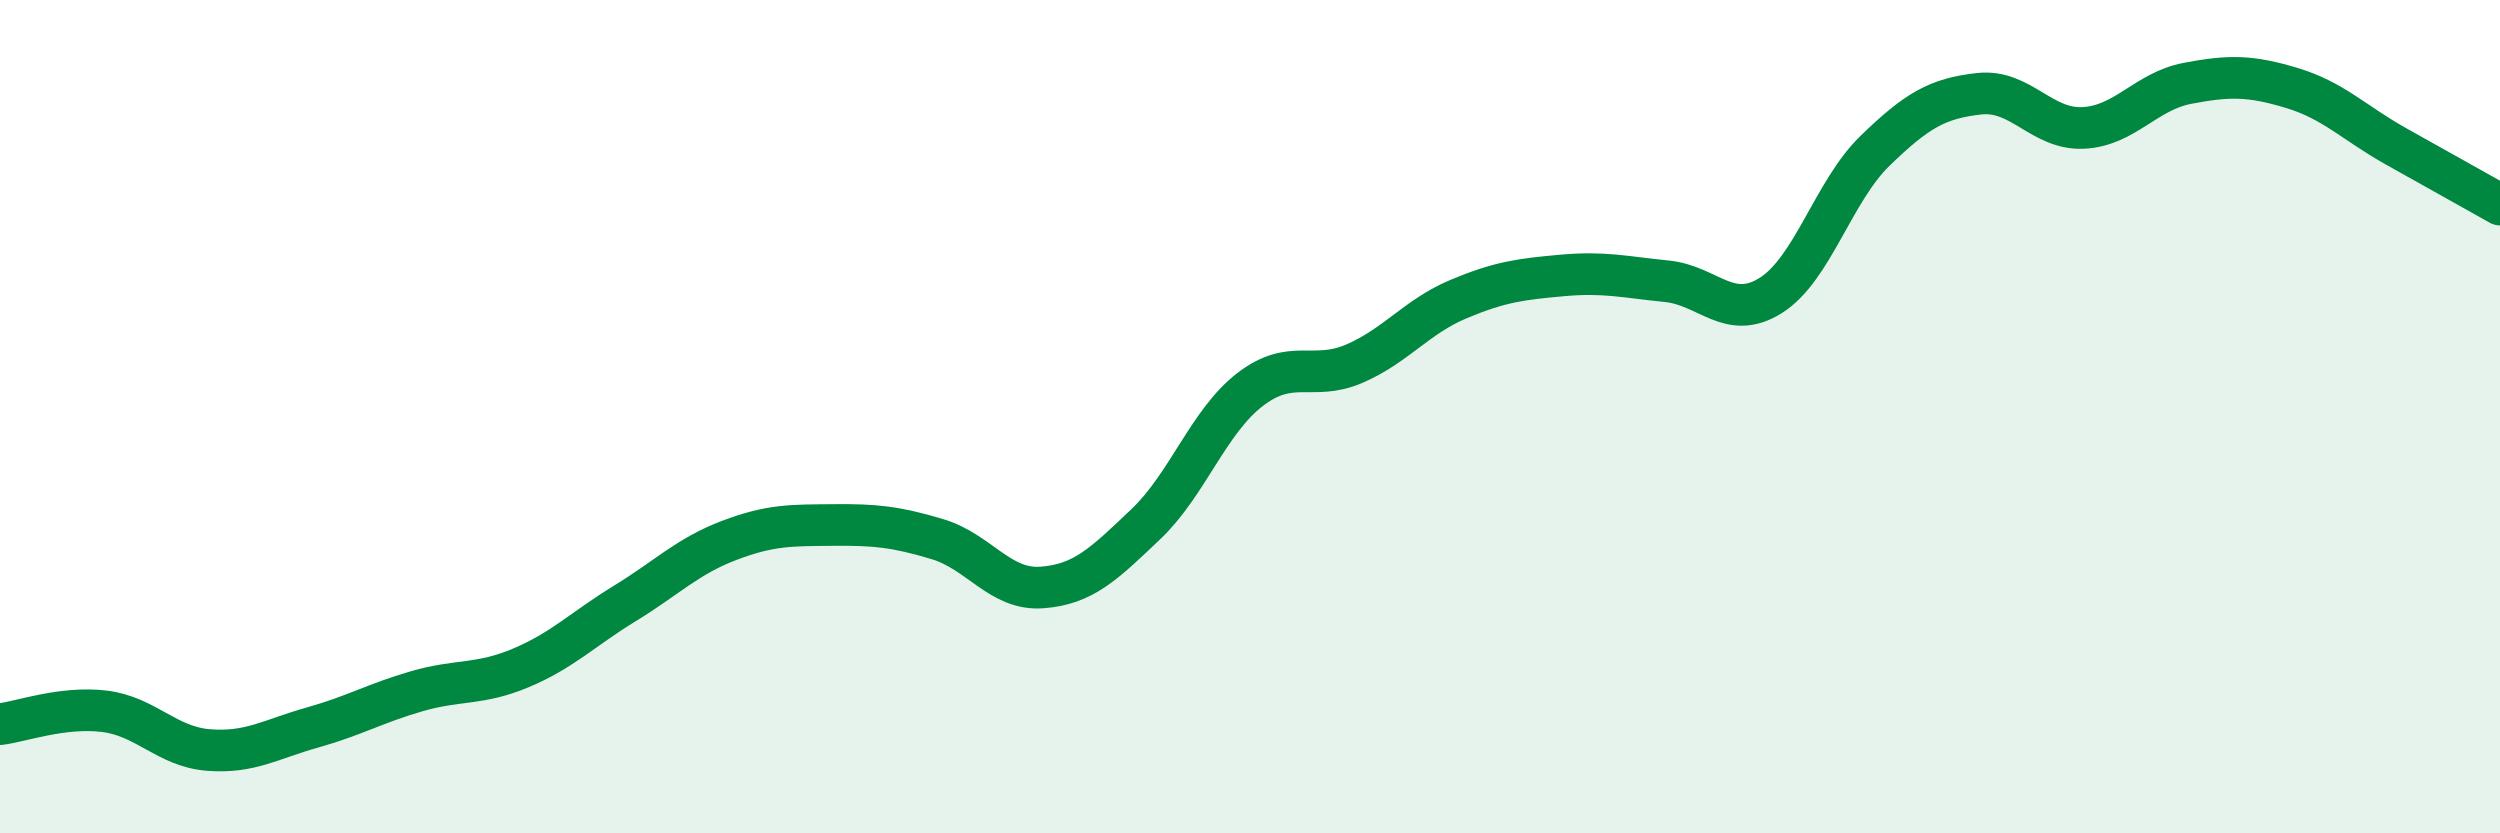
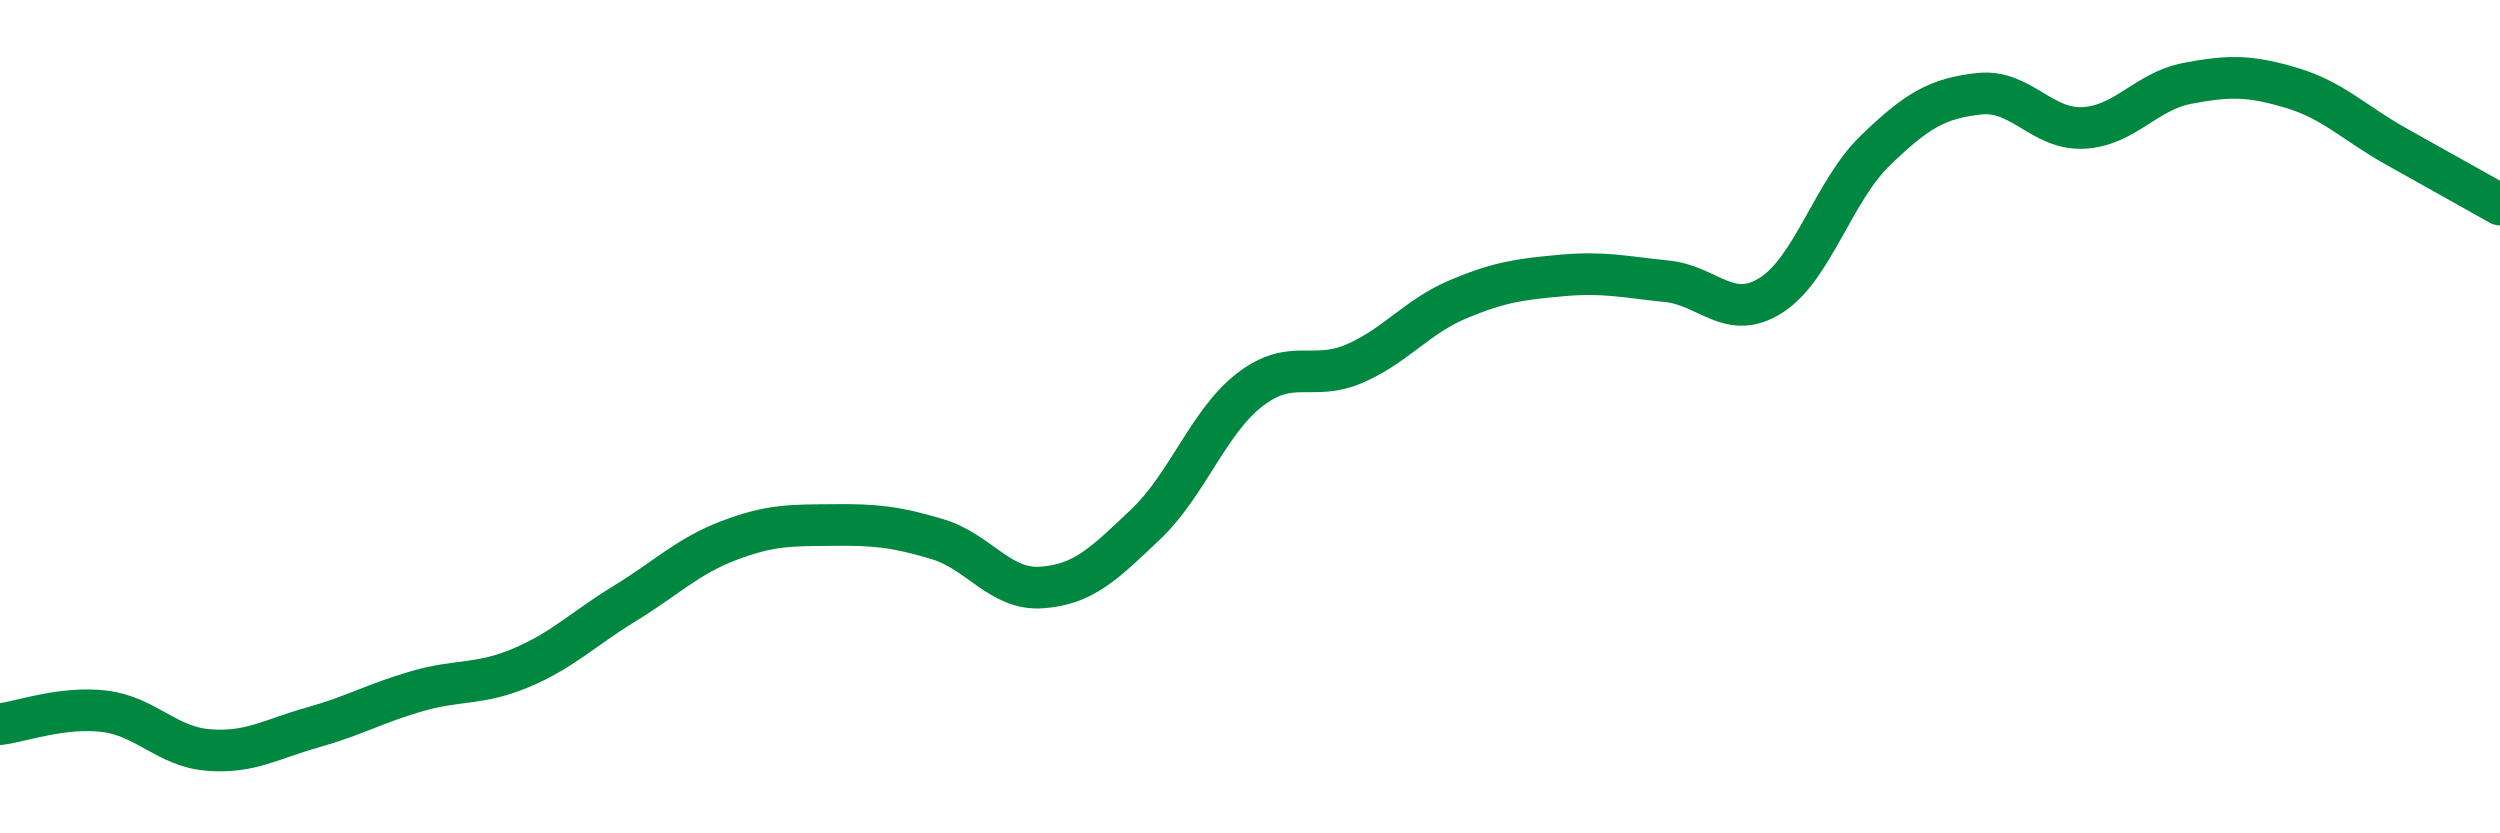
<svg xmlns="http://www.w3.org/2000/svg" width="60" height="20" viewBox="0 0 60 20">
-   <path d="M 0,17.38 C 0.5,17.32 1.5,16.95 2.5,17.07 C 3.5,17.19 4,17.92 5,18 C 6,18.08 6.5,17.74 7.5,17.46 C 8.5,17.18 9,16.88 10,16.59 C 11,16.3 11.5,16.45 12.5,16.03 C 13.5,15.61 14,15.09 15,14.48 C 16,13.87 16.5,13.35 17.5,12.97 C 18.5,12.59 19,12.61 20,12.6 C 21,12.59 21.5,12.64 22.5,12.94 C 23.5,13.24 24,14.17 25,14.1 C 26,14.03 26.5,13.53 27.5,12.58 C 28.5,11.63 29,10.12 30,9.35 C 31,8.58 31.5,9.16 32.5,8.73 C 33.5,8.3 34,7.6 35,7.18 C 36,6.76 36.5,6.7 37.5,6.61 C 38.5,6.52 39,6.65 40,6.75 C 41,6.85 41.5,7.72 42.5,7.09 C 43.5,6.46 44,4.59 45,3.62 C 46,2.65 46.5,2.36 47.5,2.25 C 48.5,2.14 49,3.12 50,3.07 C 51,3.02 51.5,2.19 52.5,2 C 53.5,1.81 54,1.81 55,2.11 C 56,2.41 56.5,2.95 57.5,3.51 C 58.5,4.07 59.5,4.63 60,4.91L60 20L0 20Z" fill="#008740" opacity="0.1" stroke-linecap="round" stroke-linejoin="round" />
  <path d="M 0,17.38 C 0.5,17.32 1.5,16.95 2.5,17.07 C 3.5,17.19 4,17.92 5,18 C 6,18.08 6.5,17.74 7.5,17.46 C 8.5,17.18 9,16.88 10,16.59 C 11,16.3 11.5,16.45 12.5,16.03 C 13.5,15.61 14,15.09 15,14.48 C 16,13.87 16.5,13.35 17.5,12.97 C 18.5,12.59 19,12.61 20,12.6 C 21,12.59 21.5,12.64 22.5,12.94 C 23.5,13.24 24,14.17 25,14.1 C 26,14.03 26.5,13.53 27.5,12.58 C 28.5,11.63 29,10.12 30,9.35 C 31,8.58 31.5,9.16 32.5,8.73 C 33.5,8.3 34,7.6 35,7.18 C 36,6.76 36.5,6.7 37.5,6.61 C 38.5,6.52 39,6.65 40,6.75 C 41,6.85 41.5,7.72 42.5,7.09 C 43.5,6.46 44,4.59 45,3.62 C 46,2.65 46.5,2.36 47.5,2.25 C 48.5,2.14 49,3.12 50,3.07 C 51,3.02 51.5,2.19 52.5,2 C 53.5,1.81 54,1.81 55,2.11 C 56,2.41 56.5,2.95 57.5,3.51 C 58.5,4.07 59.5,4.63 60,4.91" stroke="#008740" stroke-width="1" fill="none" stroke-linecap="round" stroke-linejoin="round" />
</svg>